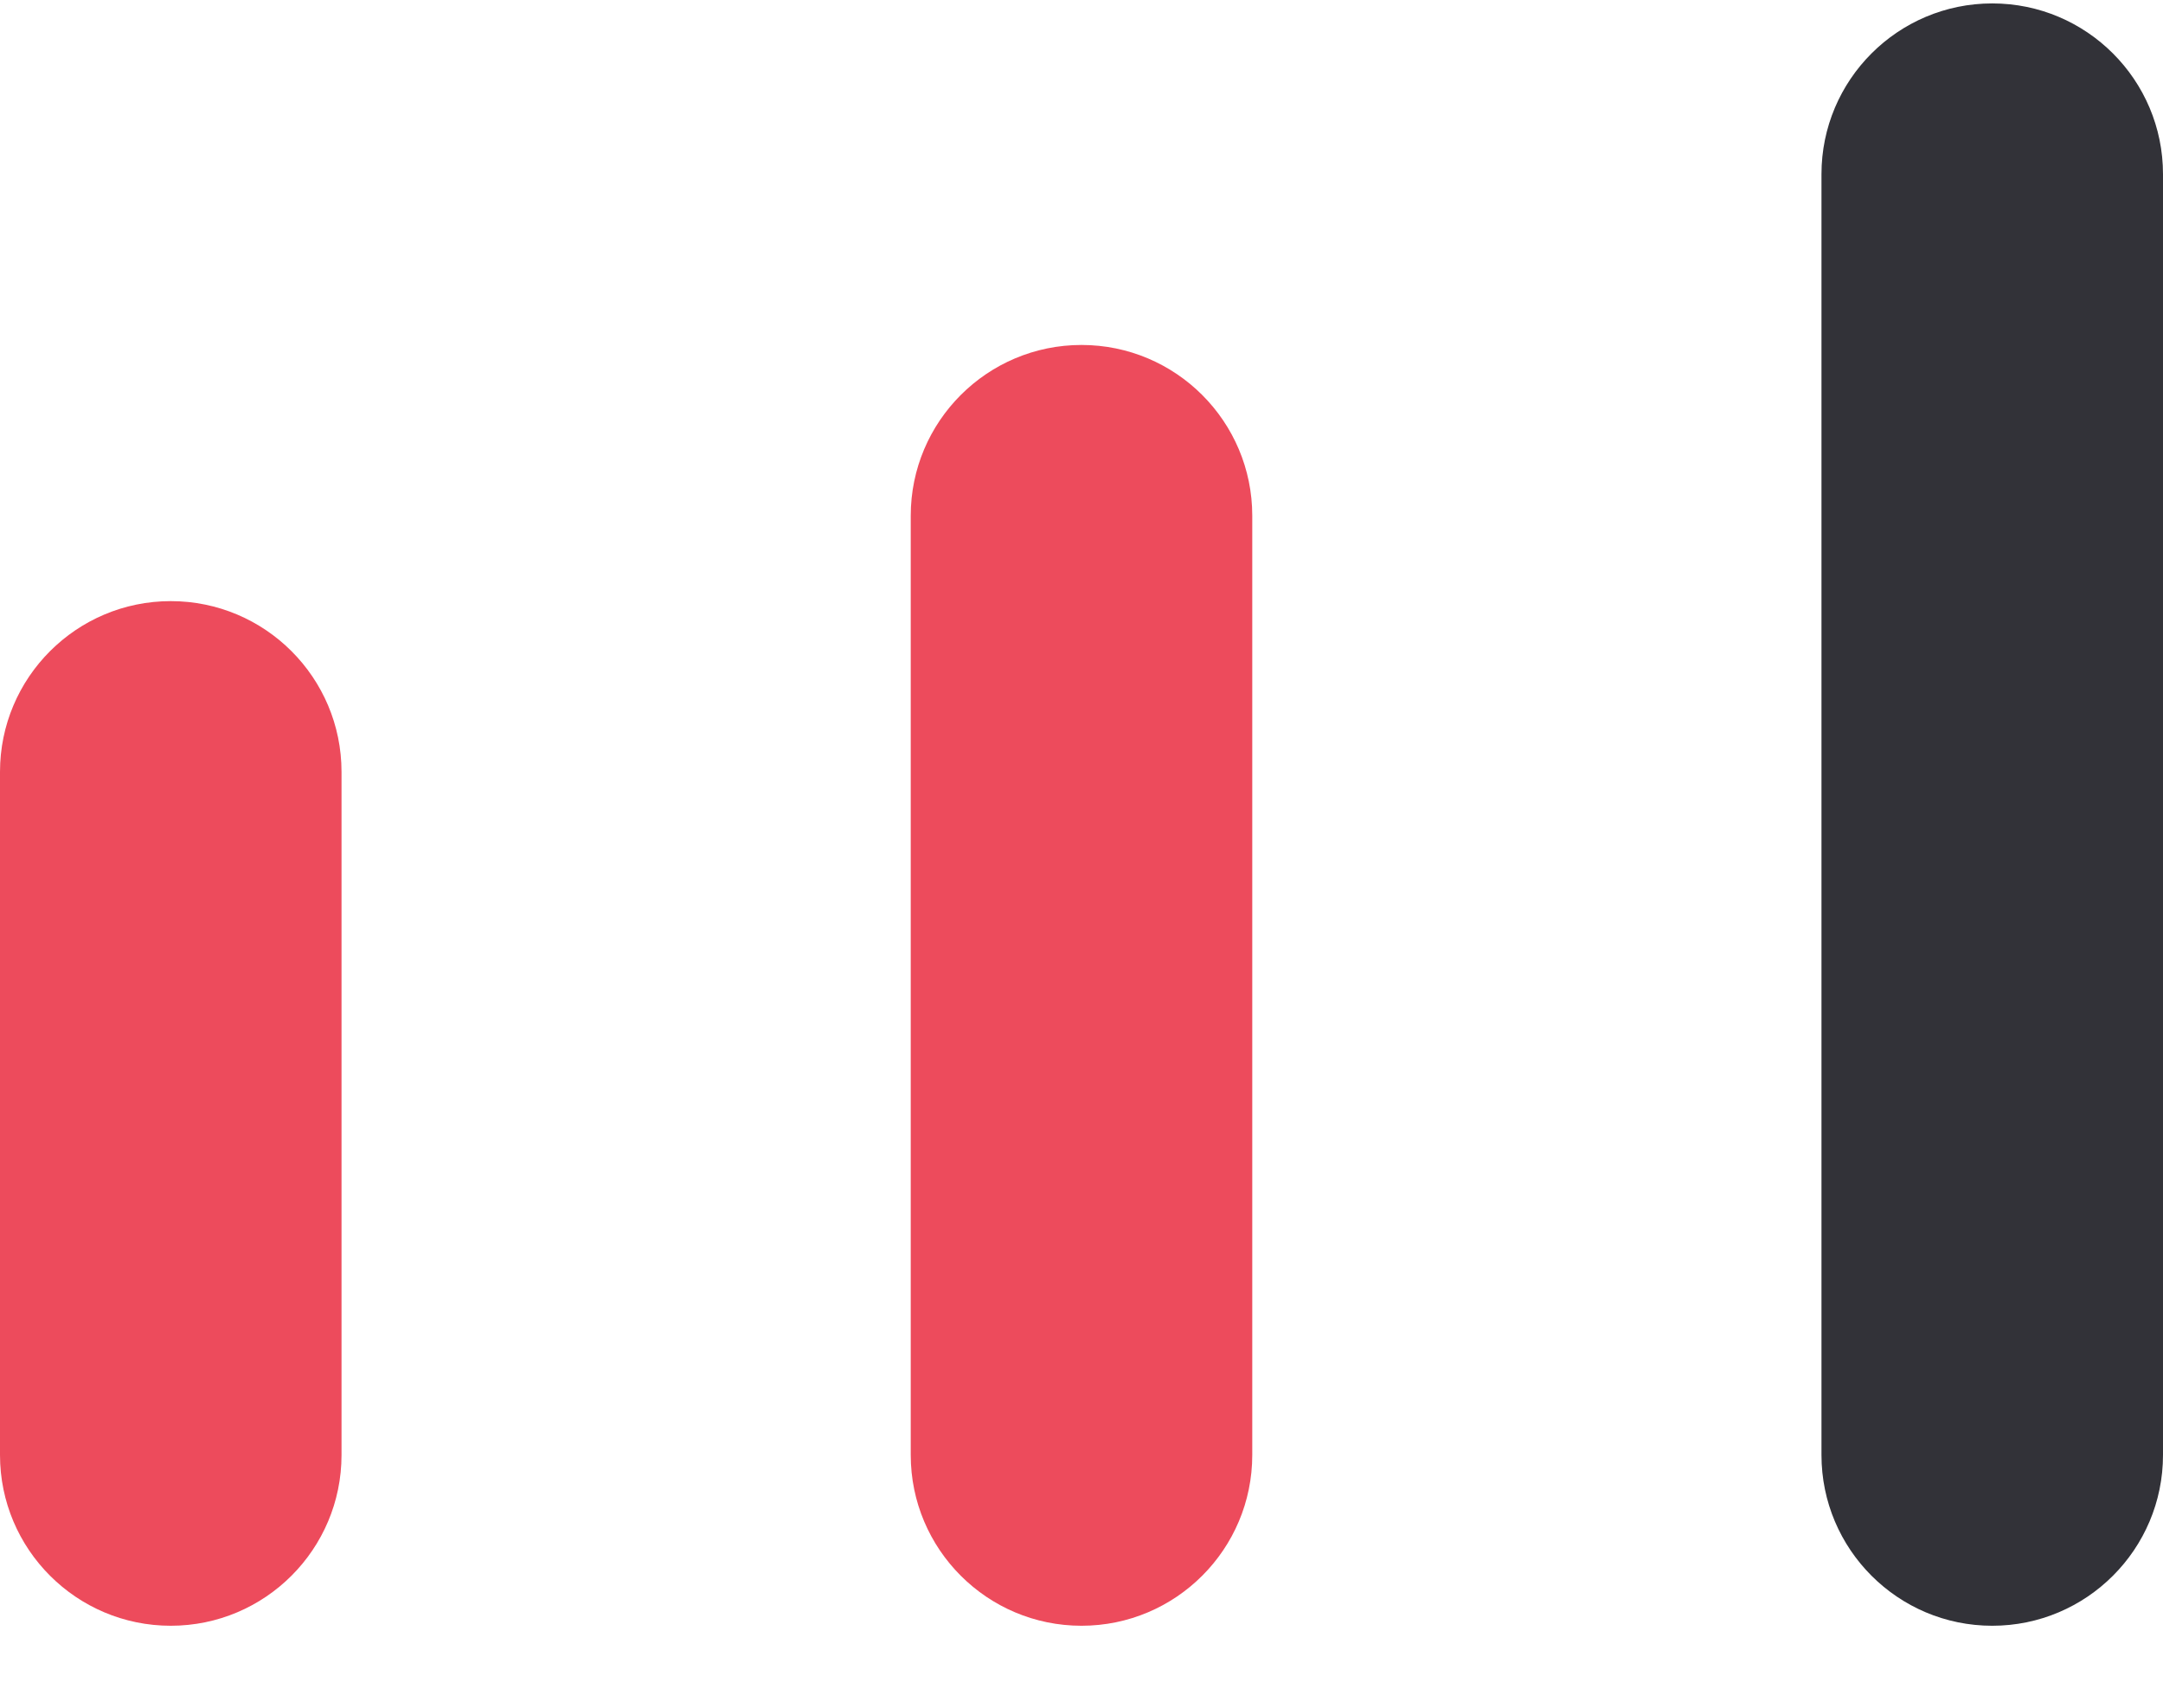
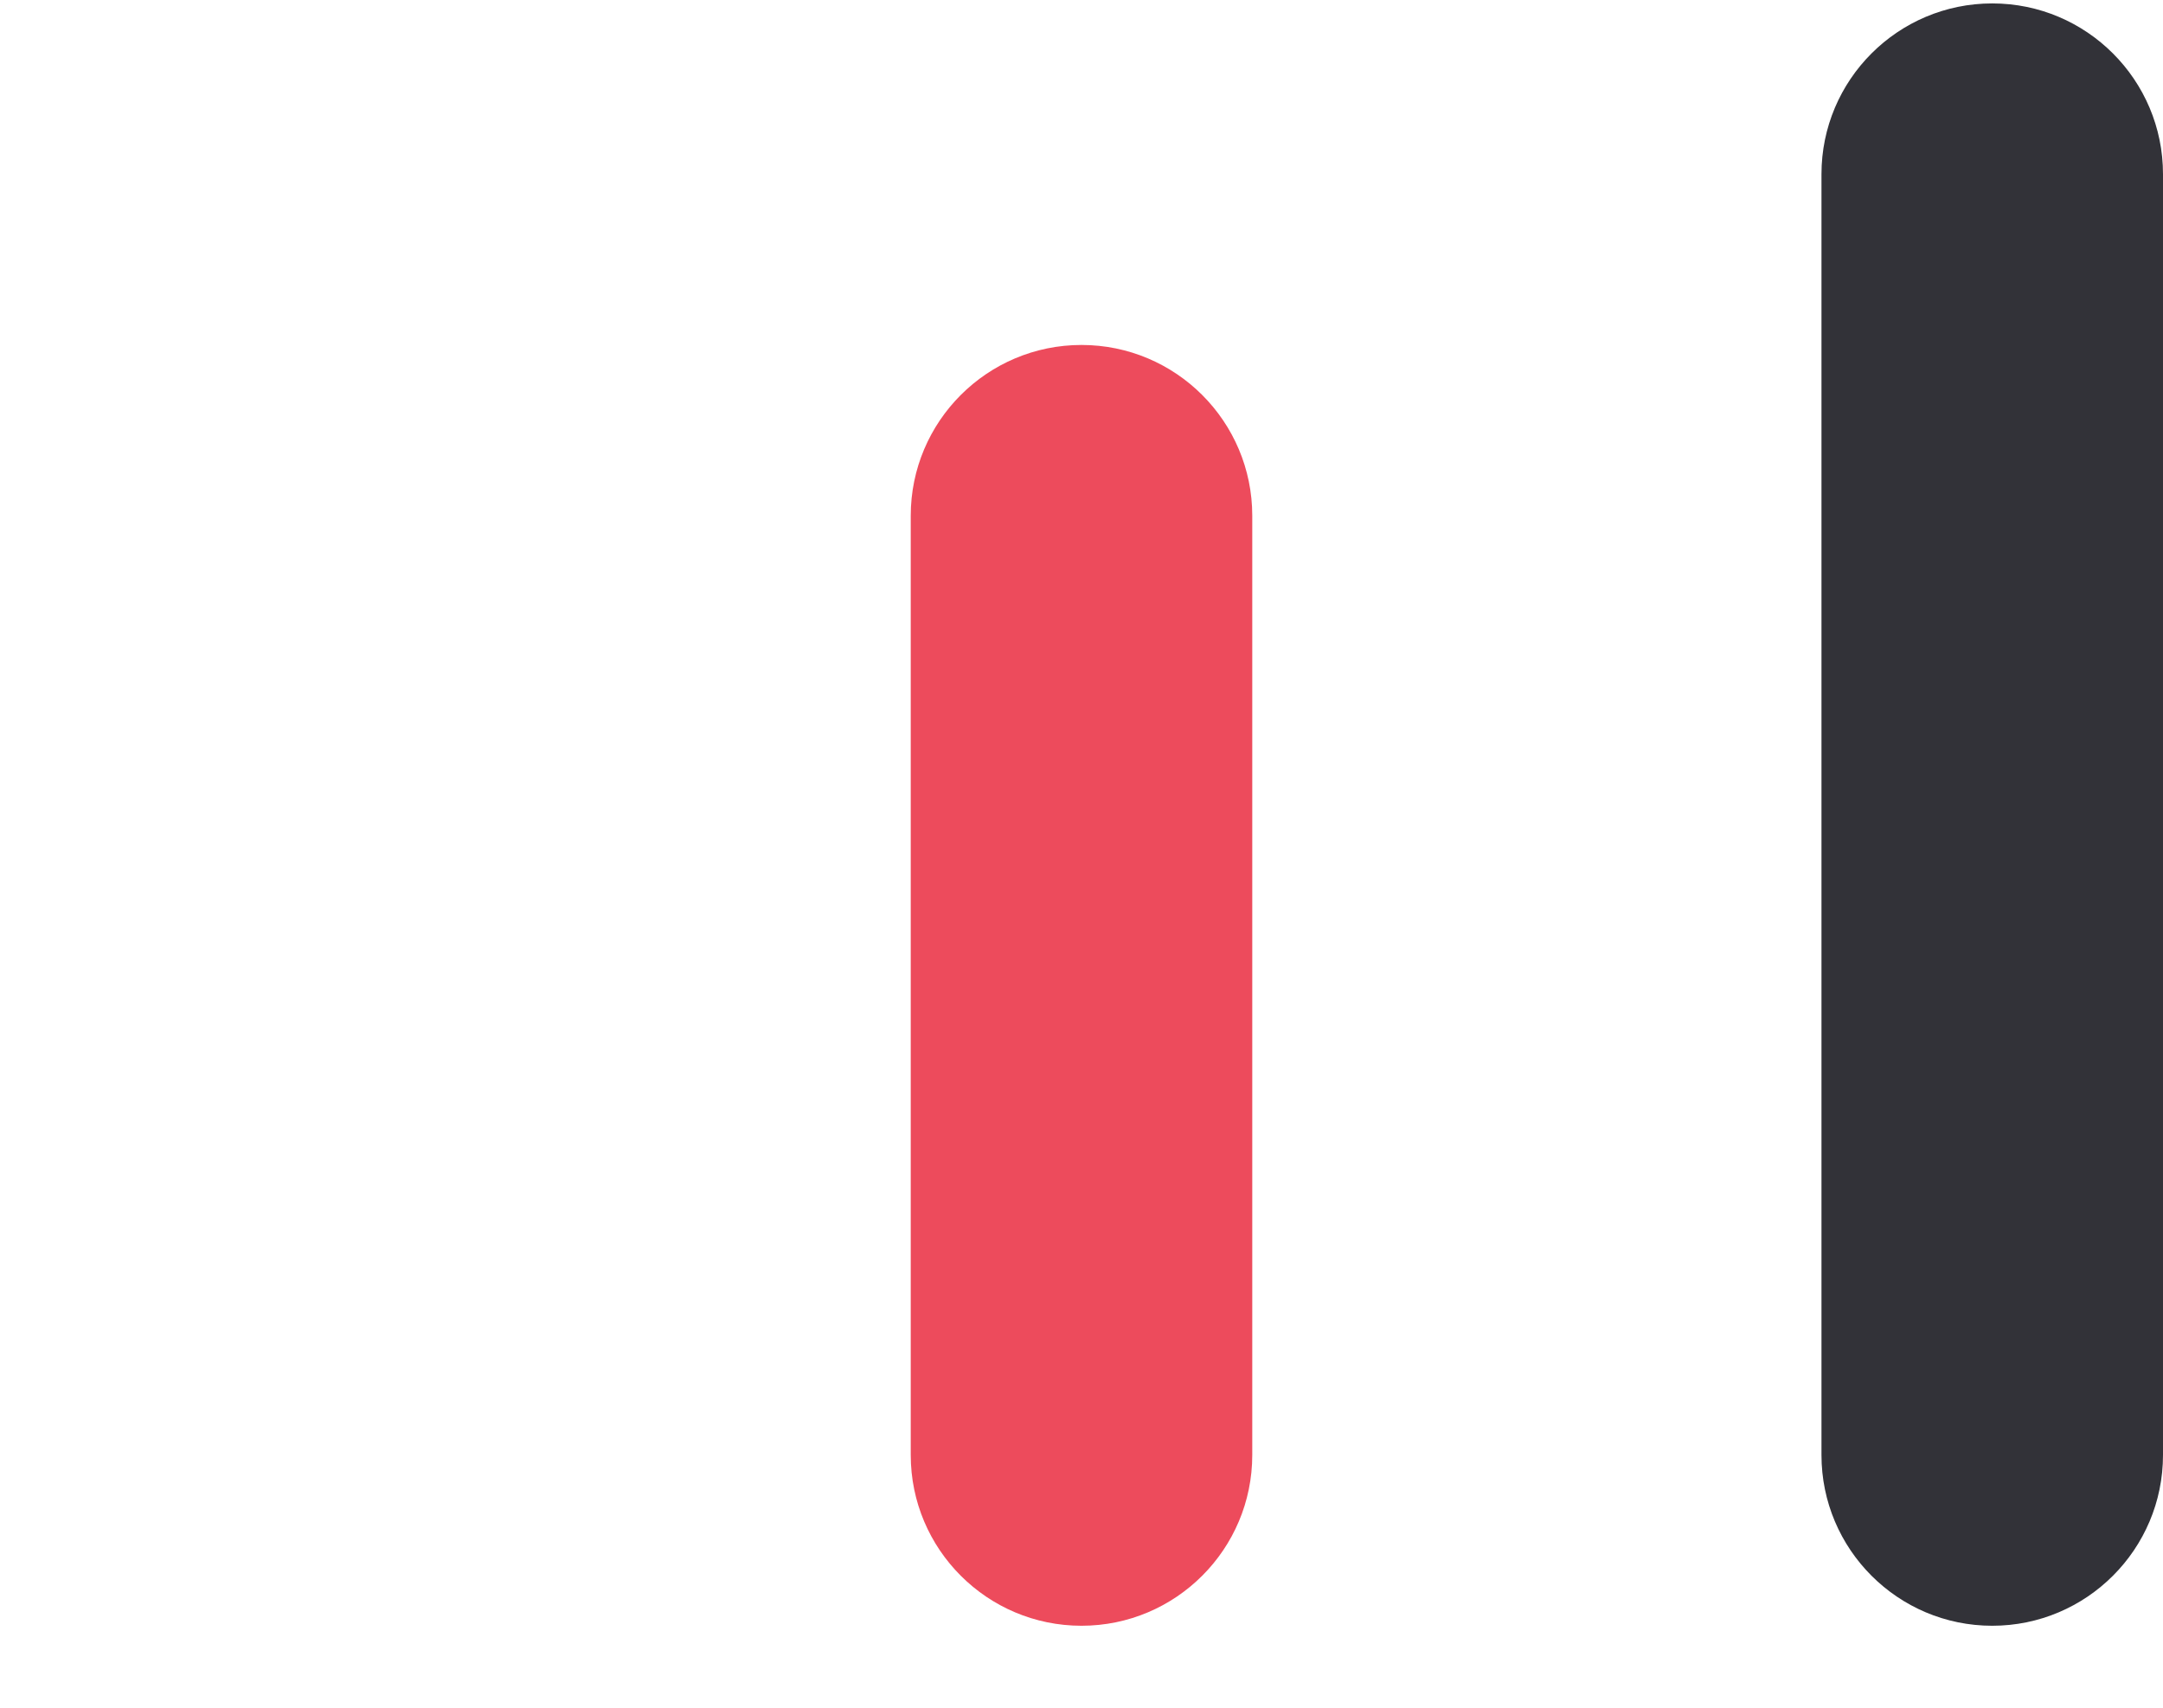
<svg xmlns="http://www.w3.org/2000/svg" width="19" height="15" viewBox="0 0 19 15" fill="none">
-   <path d="M0 6.78C0 5.952 0.672 5.28 1.5 5.28C2.328 5.28 3 5.952 3 6.78V12.78C3 13.608 2.328 14.28 1.5 14.28C0.672 14.28 0 13.608 0 12.78V6.78Z" fill="#ED4B5C" />
  <path d="M8 4.53C8 3.702 8.672 3.03 9.5 3.03C10.328 3.03 11 3.702 11 4.53V12.78C11 13.608 10.328 14.28 9.5 14.28C8.672 14.28 8 13.608 8 12.78V4.53Z" fill="#ED4B5C" />
  <path d="M16 1.53C16 0.702 16.672 0.03 17.5 0.03C18.328 0.03 19 0.702 19 1.53V12.78C19 13.608 18.328 14.28 17.5 14.28C16.672 14.28 16 13.608 16 12.78V1.53Z" fill="#323238" />
</svg>